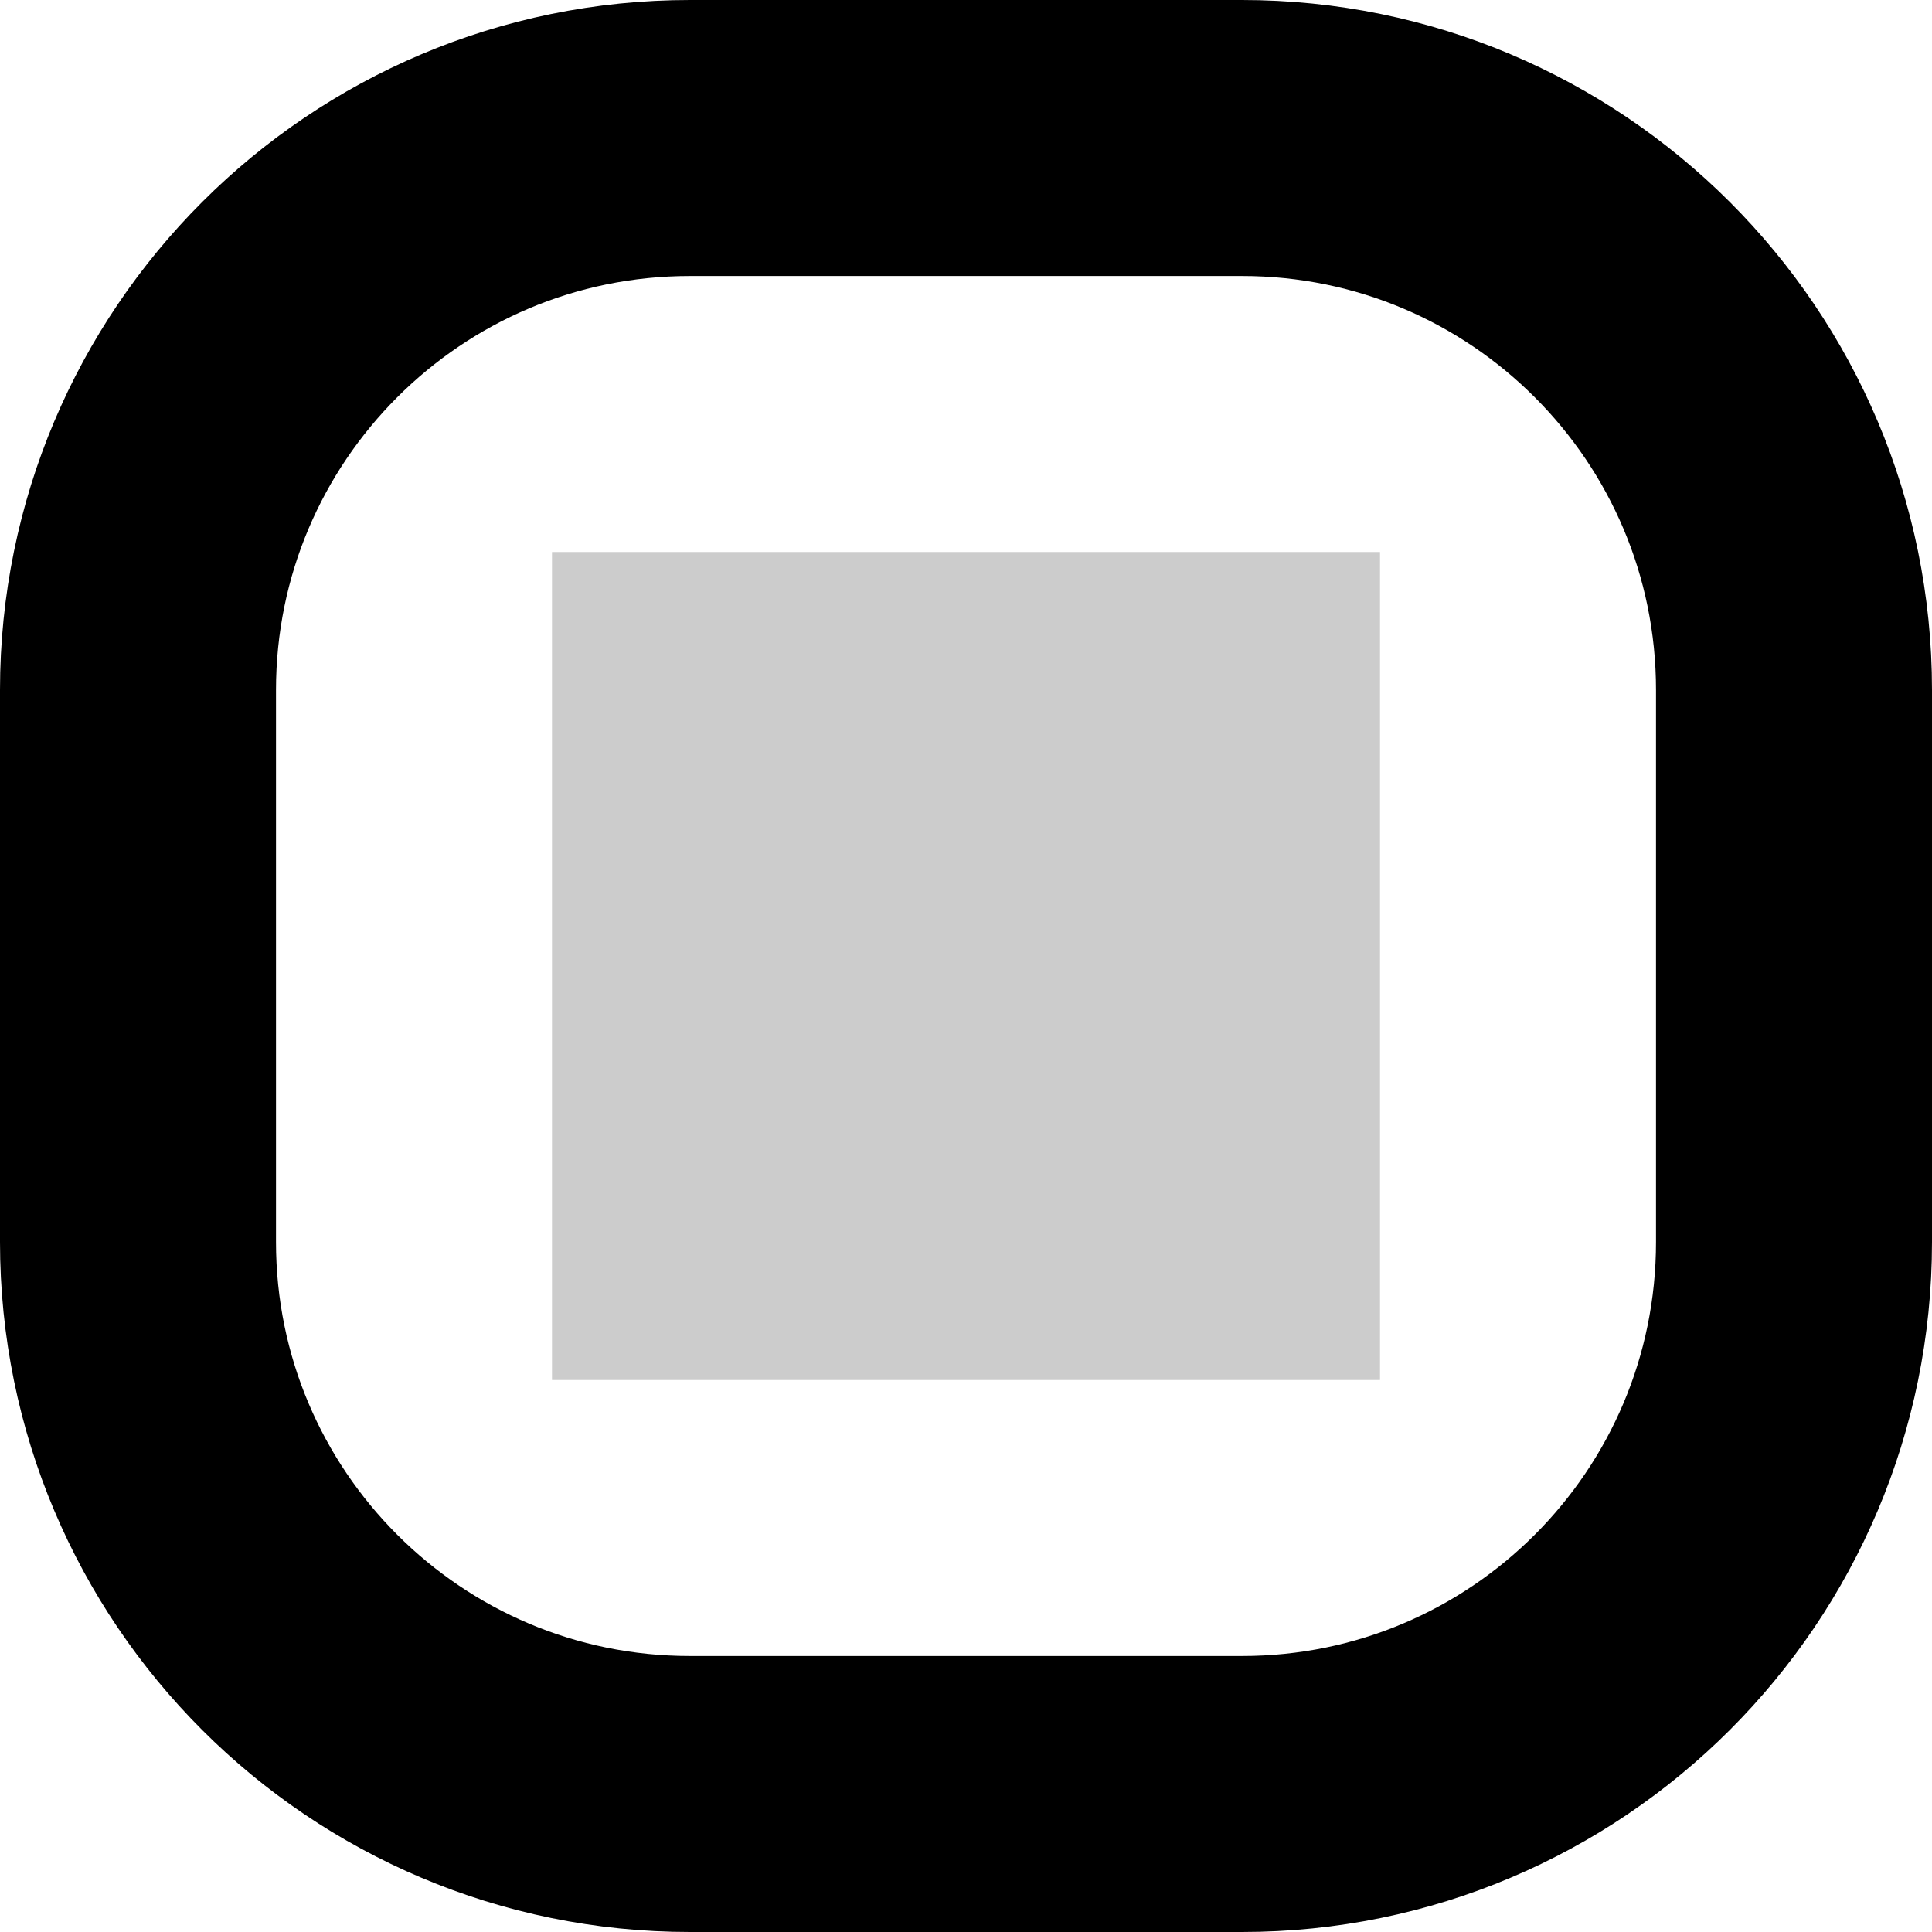
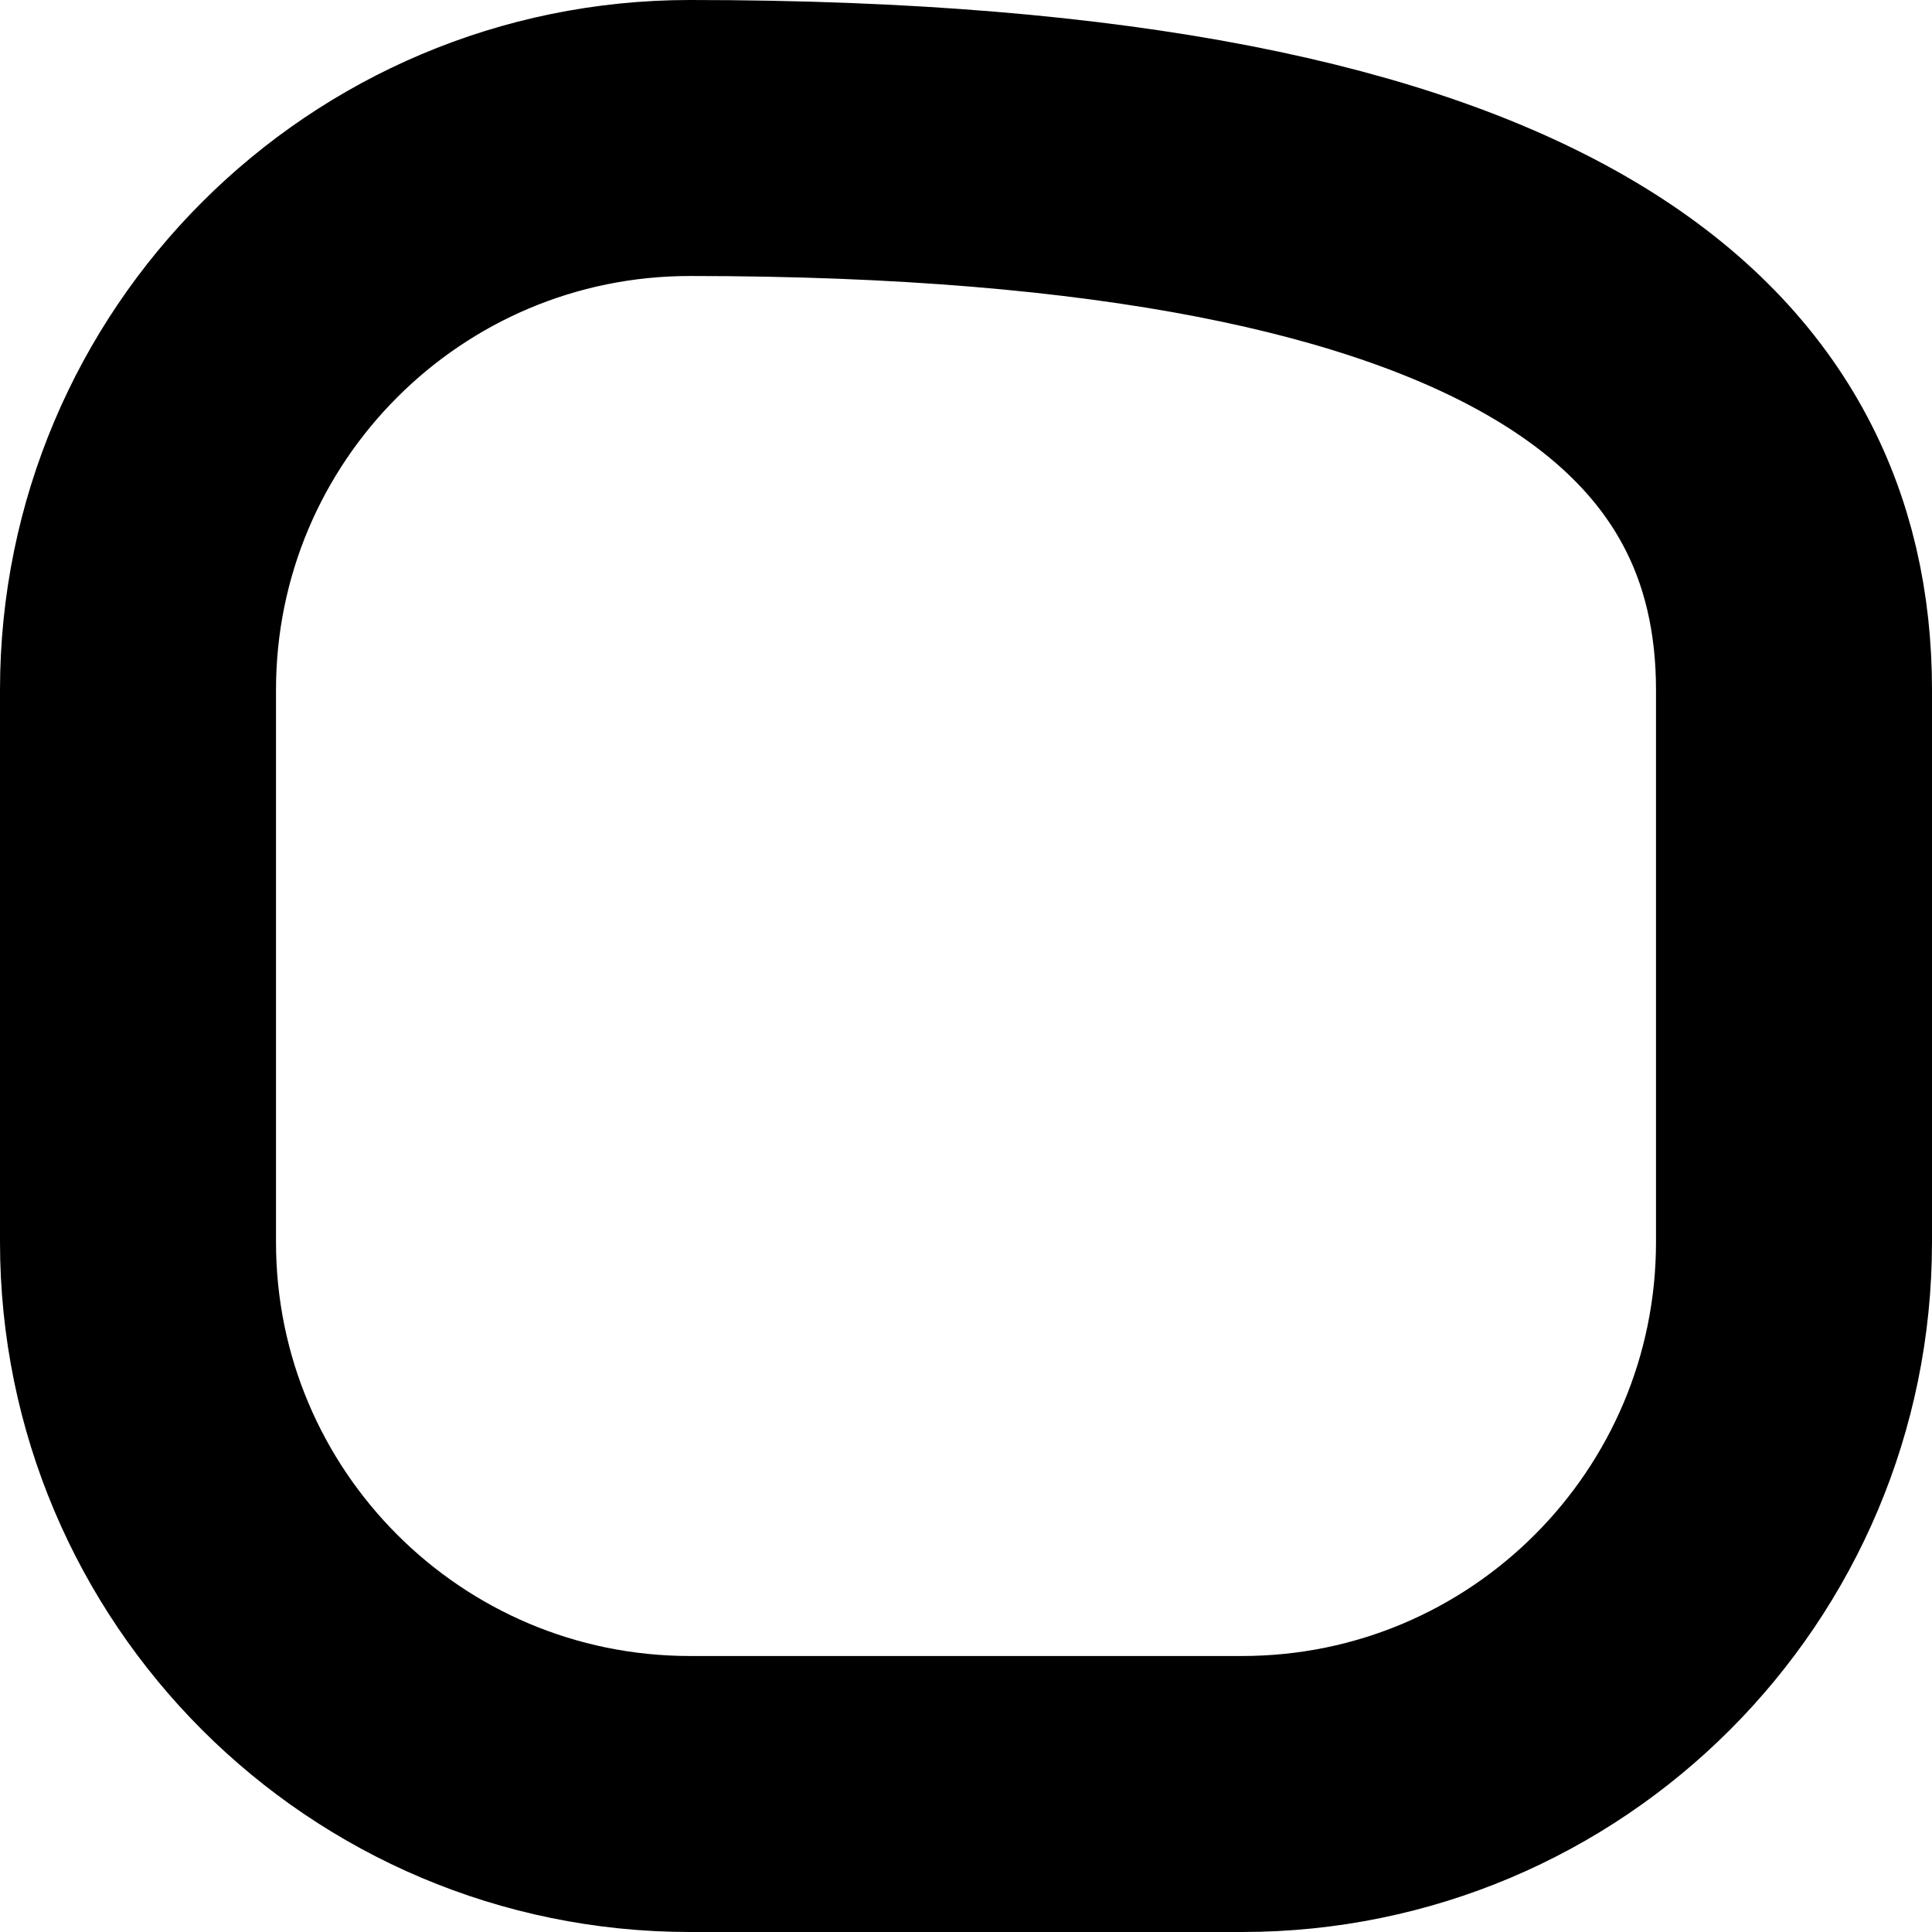
<svg xmlns="http://www.w3.org/2000/svg" width="70" height="70" viewBox="0 0 70 70" fill="none">
-   <rect x="20" y="20" width="30" height="30" fill="black" fill-opacity="0.2" />
-   <path d="M5 45V25C5 13.954 13.954 5 25 5H45C56.046 5 65 13.954 65 25V45C65 56.046 56.046 65 45 65H25C13.954 65 5 56.046 5 45Z" stroke="black" stroke-width="10" />
+   <path d="M5 45V25C5 13.954 13.954 5 25 5C56.046 5 65 13.954 65 25V45C65 56.046 56.046 65 45 65H25C13.954 65 5 56.046 5 45Z" stroke="black" stroke-width="10" />
</svg>